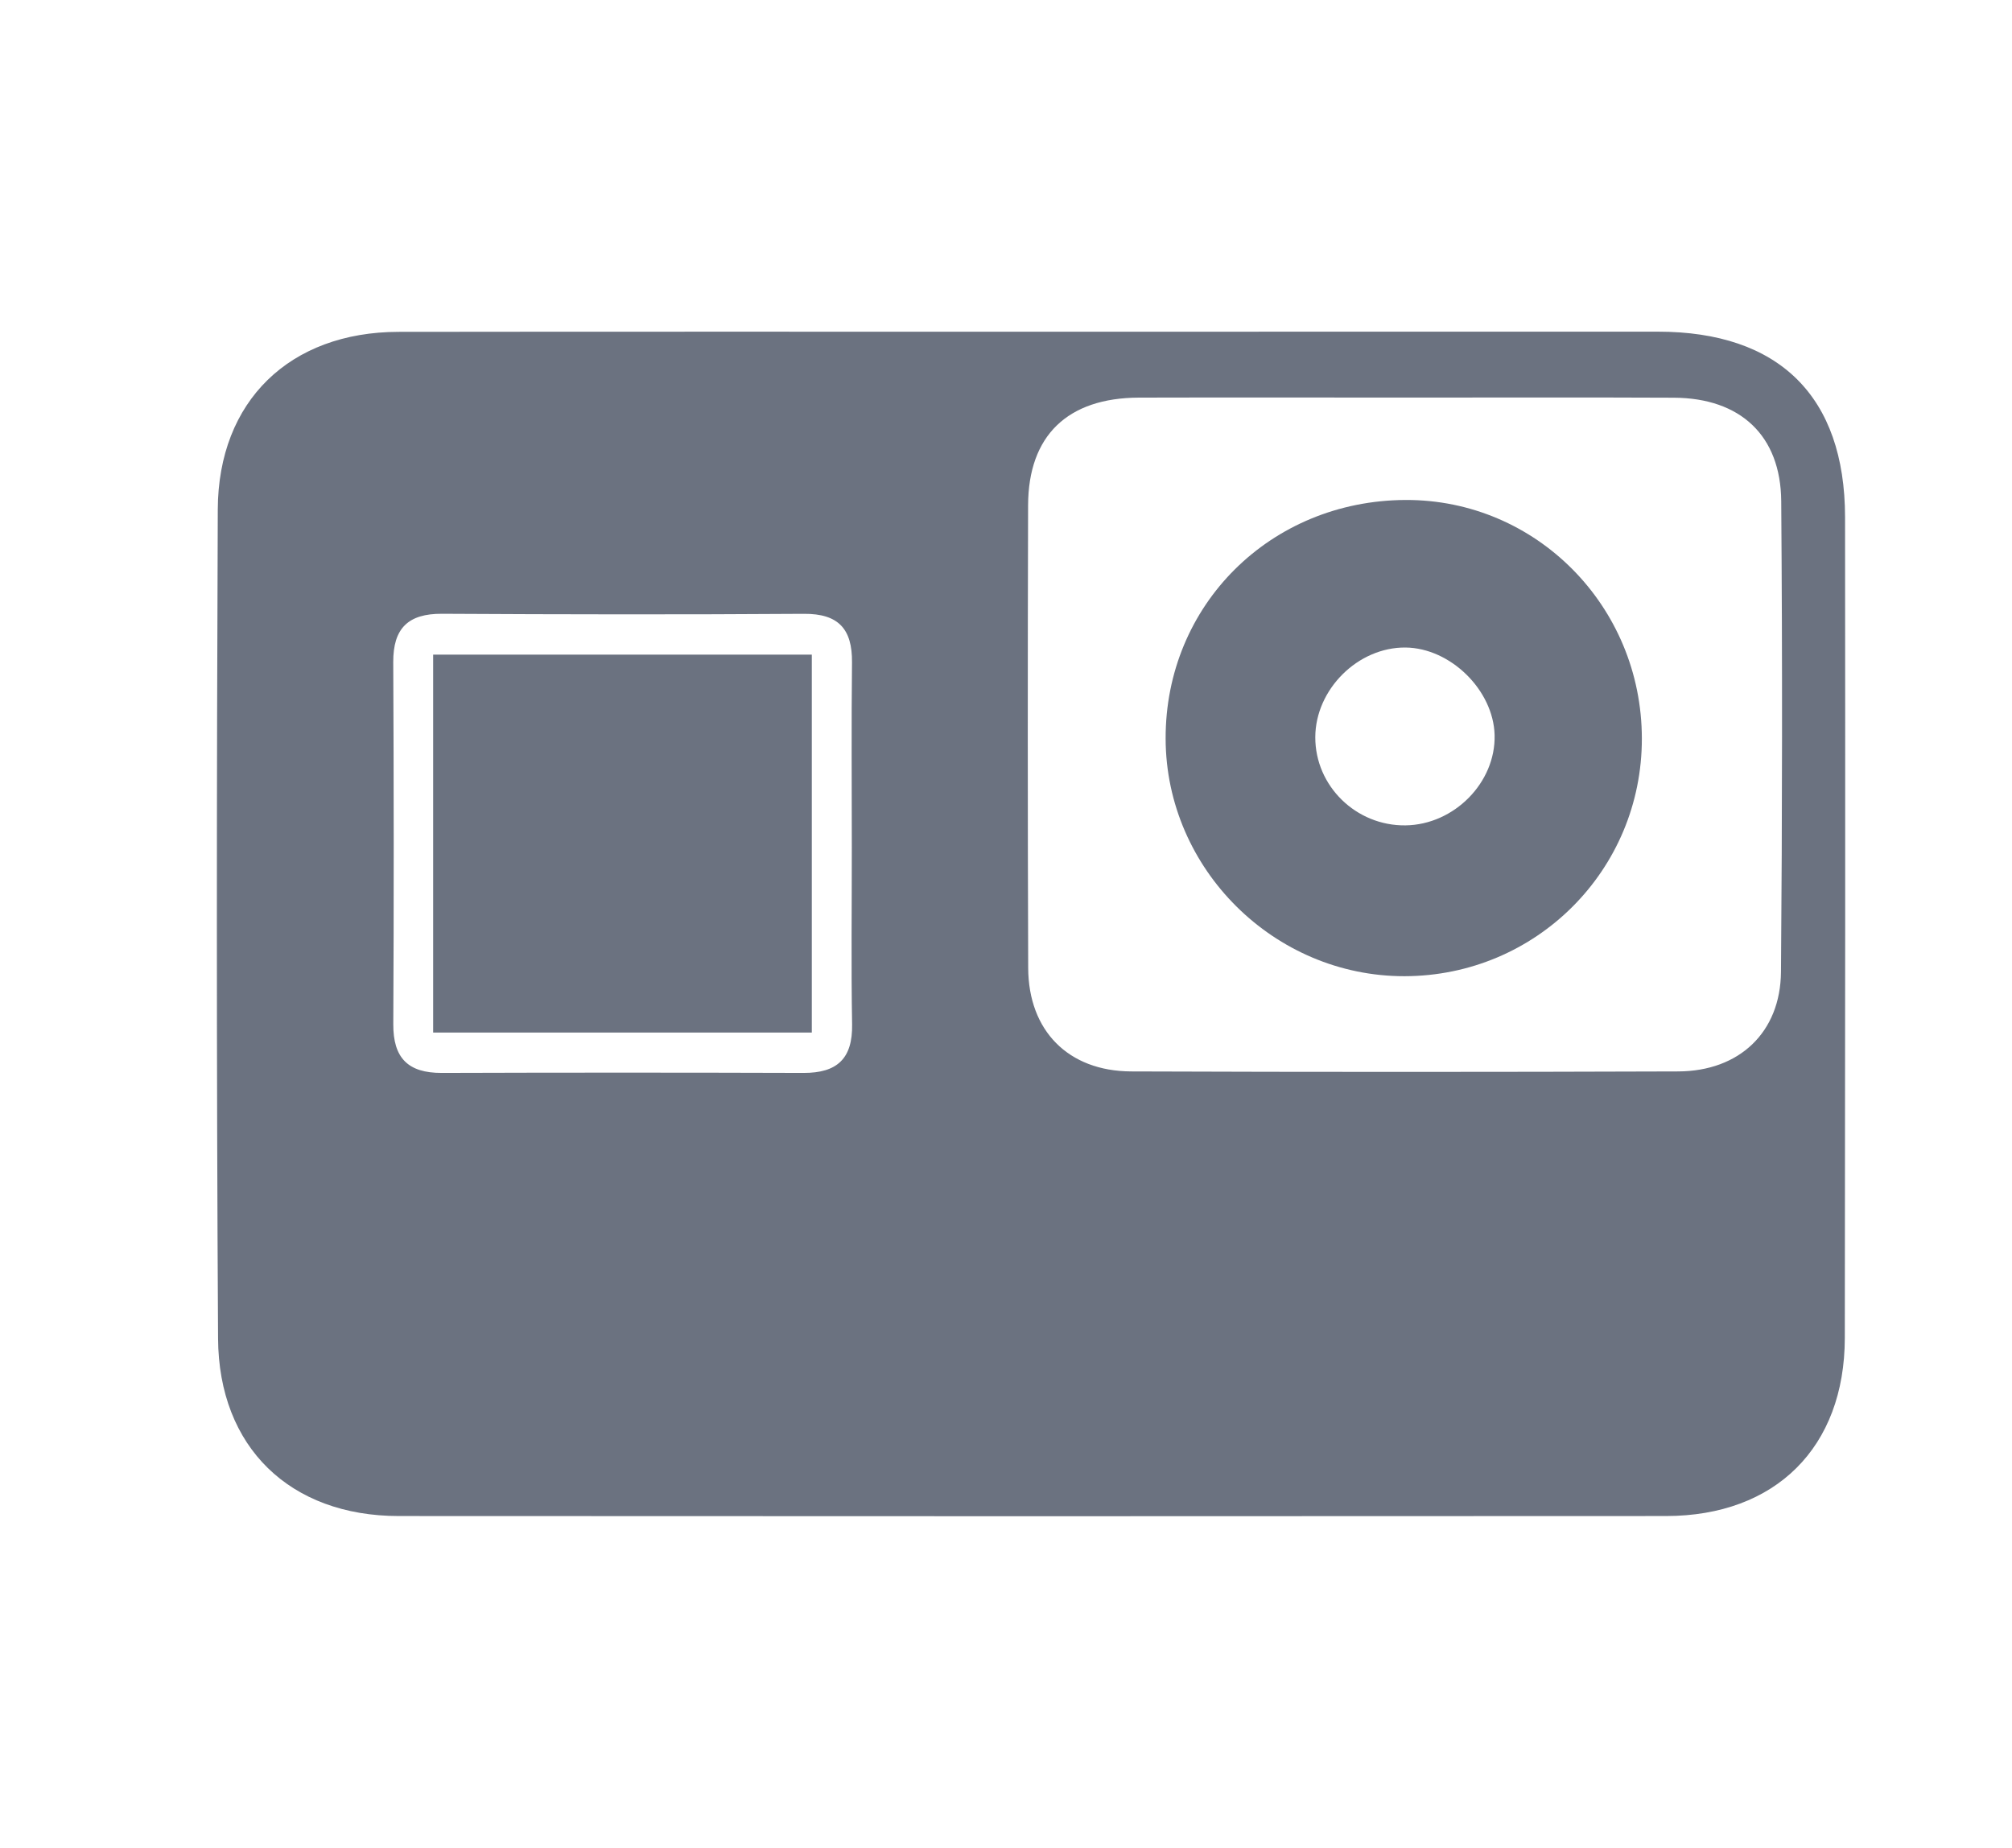
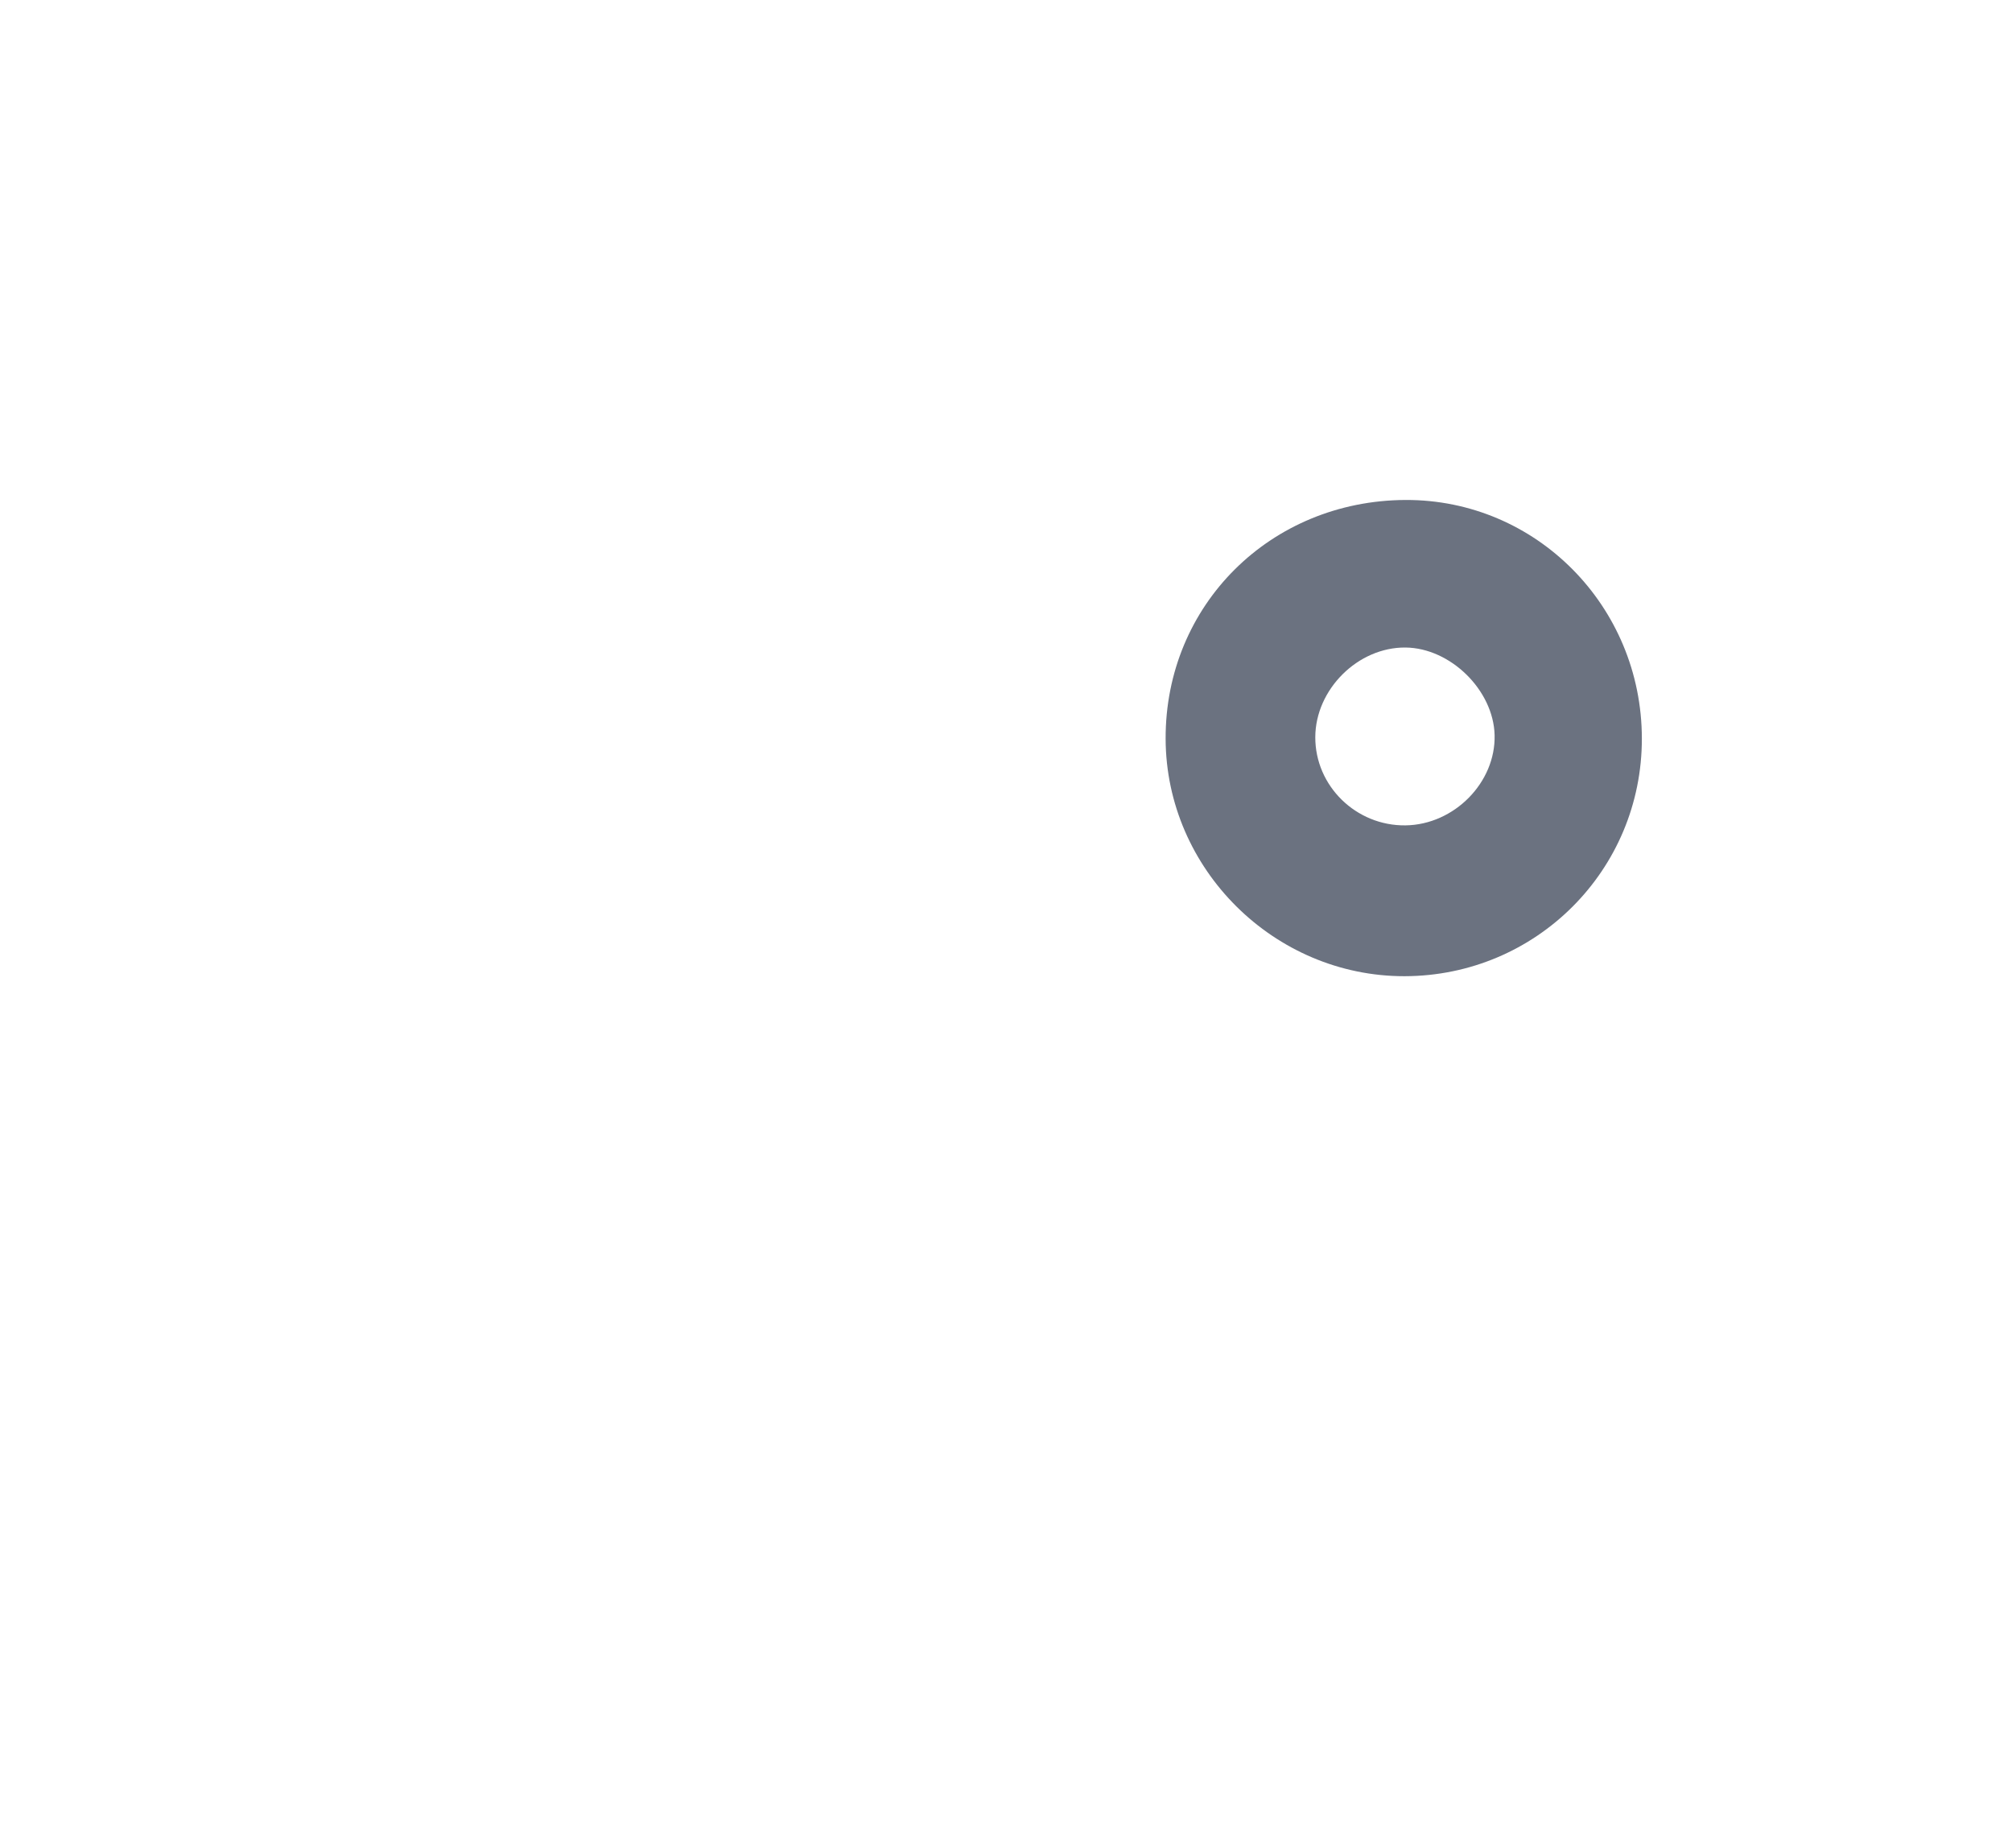
<svg xmlns="http://www.w3.org/2000/svg" version="1.1" id="Calque_1" x="0px" y="0px" viewBox="0 0 417.96 383.83" style="enable-background:new 0 0 417.96 383.83;" xml:space="preserve">
  <style type="text/css">
	.st12{fill:#6b7280;}
</style>
  <g class="st12">
-     <path d="M214.84,68.9c43.18-0.01,86.37-0.01,129.55-0.01c25.18,0,38.86,13.43,38.89,38.52c0.06,56.84,0.03,113.67-0.05,170.51   c-0.03,22.69-14.37,36.96-37.13,36.98c-87.76,0.05-175.52,0.06-263.28,0c-22.52-0.01-37.4-14.23-37.52-36.9   C44.96,220.6,45,163.21,45.24,105.82c0.09-22.56,15-36.86,37.54-36.89C126.8,68.87,170.82,68.91,214.84,68.9z M291.74,82.58   c-18.38,0-36.76-0.04-55.14,0.01c-14.83,0.05-22.99,7.88-23.03,22.38c-0.09,32.03-0.09,64.05,0.02,96.08   c0.05,13.05,8.32,21.45,21.39,21.5c37.87,0.14,75.75,0.13,113.63,0c12.71-0.04,21.26-8.12,21.36-20.69   c0.27-32.58,0.3-65.17,0.05-97.75c-0.1-13.67-8.51-21.43-22.29-21.5C329.06,82.52,310.4,82.59,291.74,82.58z M176.95,176.02   c0-12.81-0.1-25.62,0.04-38.43c0.07-6.92-2.79-10.14-9.98-10.09c-25.06,0.17-50.13,0.13-75.19-0.01c-7.02-0.04-10.16,3-10.13,10.04   c0.12,25.06,0.14,50.13,0.01,75.19c-0.04,7.06,3.08,10.16,10.05,10.14c25.06-0.08,50.13-0.08,75.19,0   c6.93,0.02,10.2-2.95,10.07-10.08C176.8,200.53,176.96,188.28,176.95,176.02z" />
-     <path d="M341.07,153.39c0.04,27.32-21.95,49.33-49.3,49.38c-27.08,0.04-49.54-22.27-49.63-49.3   c-0.09-27.77,21.76-49.51,49.85-49.62C319.09,103.75,341.04,125.9,341.07,153.39z M291.97,171.44c10.1-0.13,18.76-8.9,18.51-18.76   c-0.24-9.32-9.17-18.09-18.51-18.18c-9.88-0.09-18.71,8.69-18.74,18.62C273.2,163.26,281.7,171.57,291.97,171.44z" />
-     <path d="M89.98,214.48c0-26.34,0-52.1,0-78.5c26.15,0,52.1,0,78.66,0c0,26.11,0,52.06,0,78.5   C142.53,214.48,116.78,214.48,89.98,214.48z" />
+     <path d="M341.07,153.39c0.04,27.32-21.95,49.33-49.3,49.38c-27.08,0.04-49.54-22.27-49.63-49.3   c-0.09-27.77,21.76-49.51,49.85-49.62C319.09,103.75,341.04,125.9,341.07,153.39M291.97,171.44c10.1-0.13,18.76-8.9,18.51-18.76   c-0.24-9.32-9.17-18.09-18.51-18.18c-9.88-0.09-18.71,8.69-18.74,18.62C273.2,163.26,281.7,171.57,291.97,171.44z" />
  </g>
</svg>